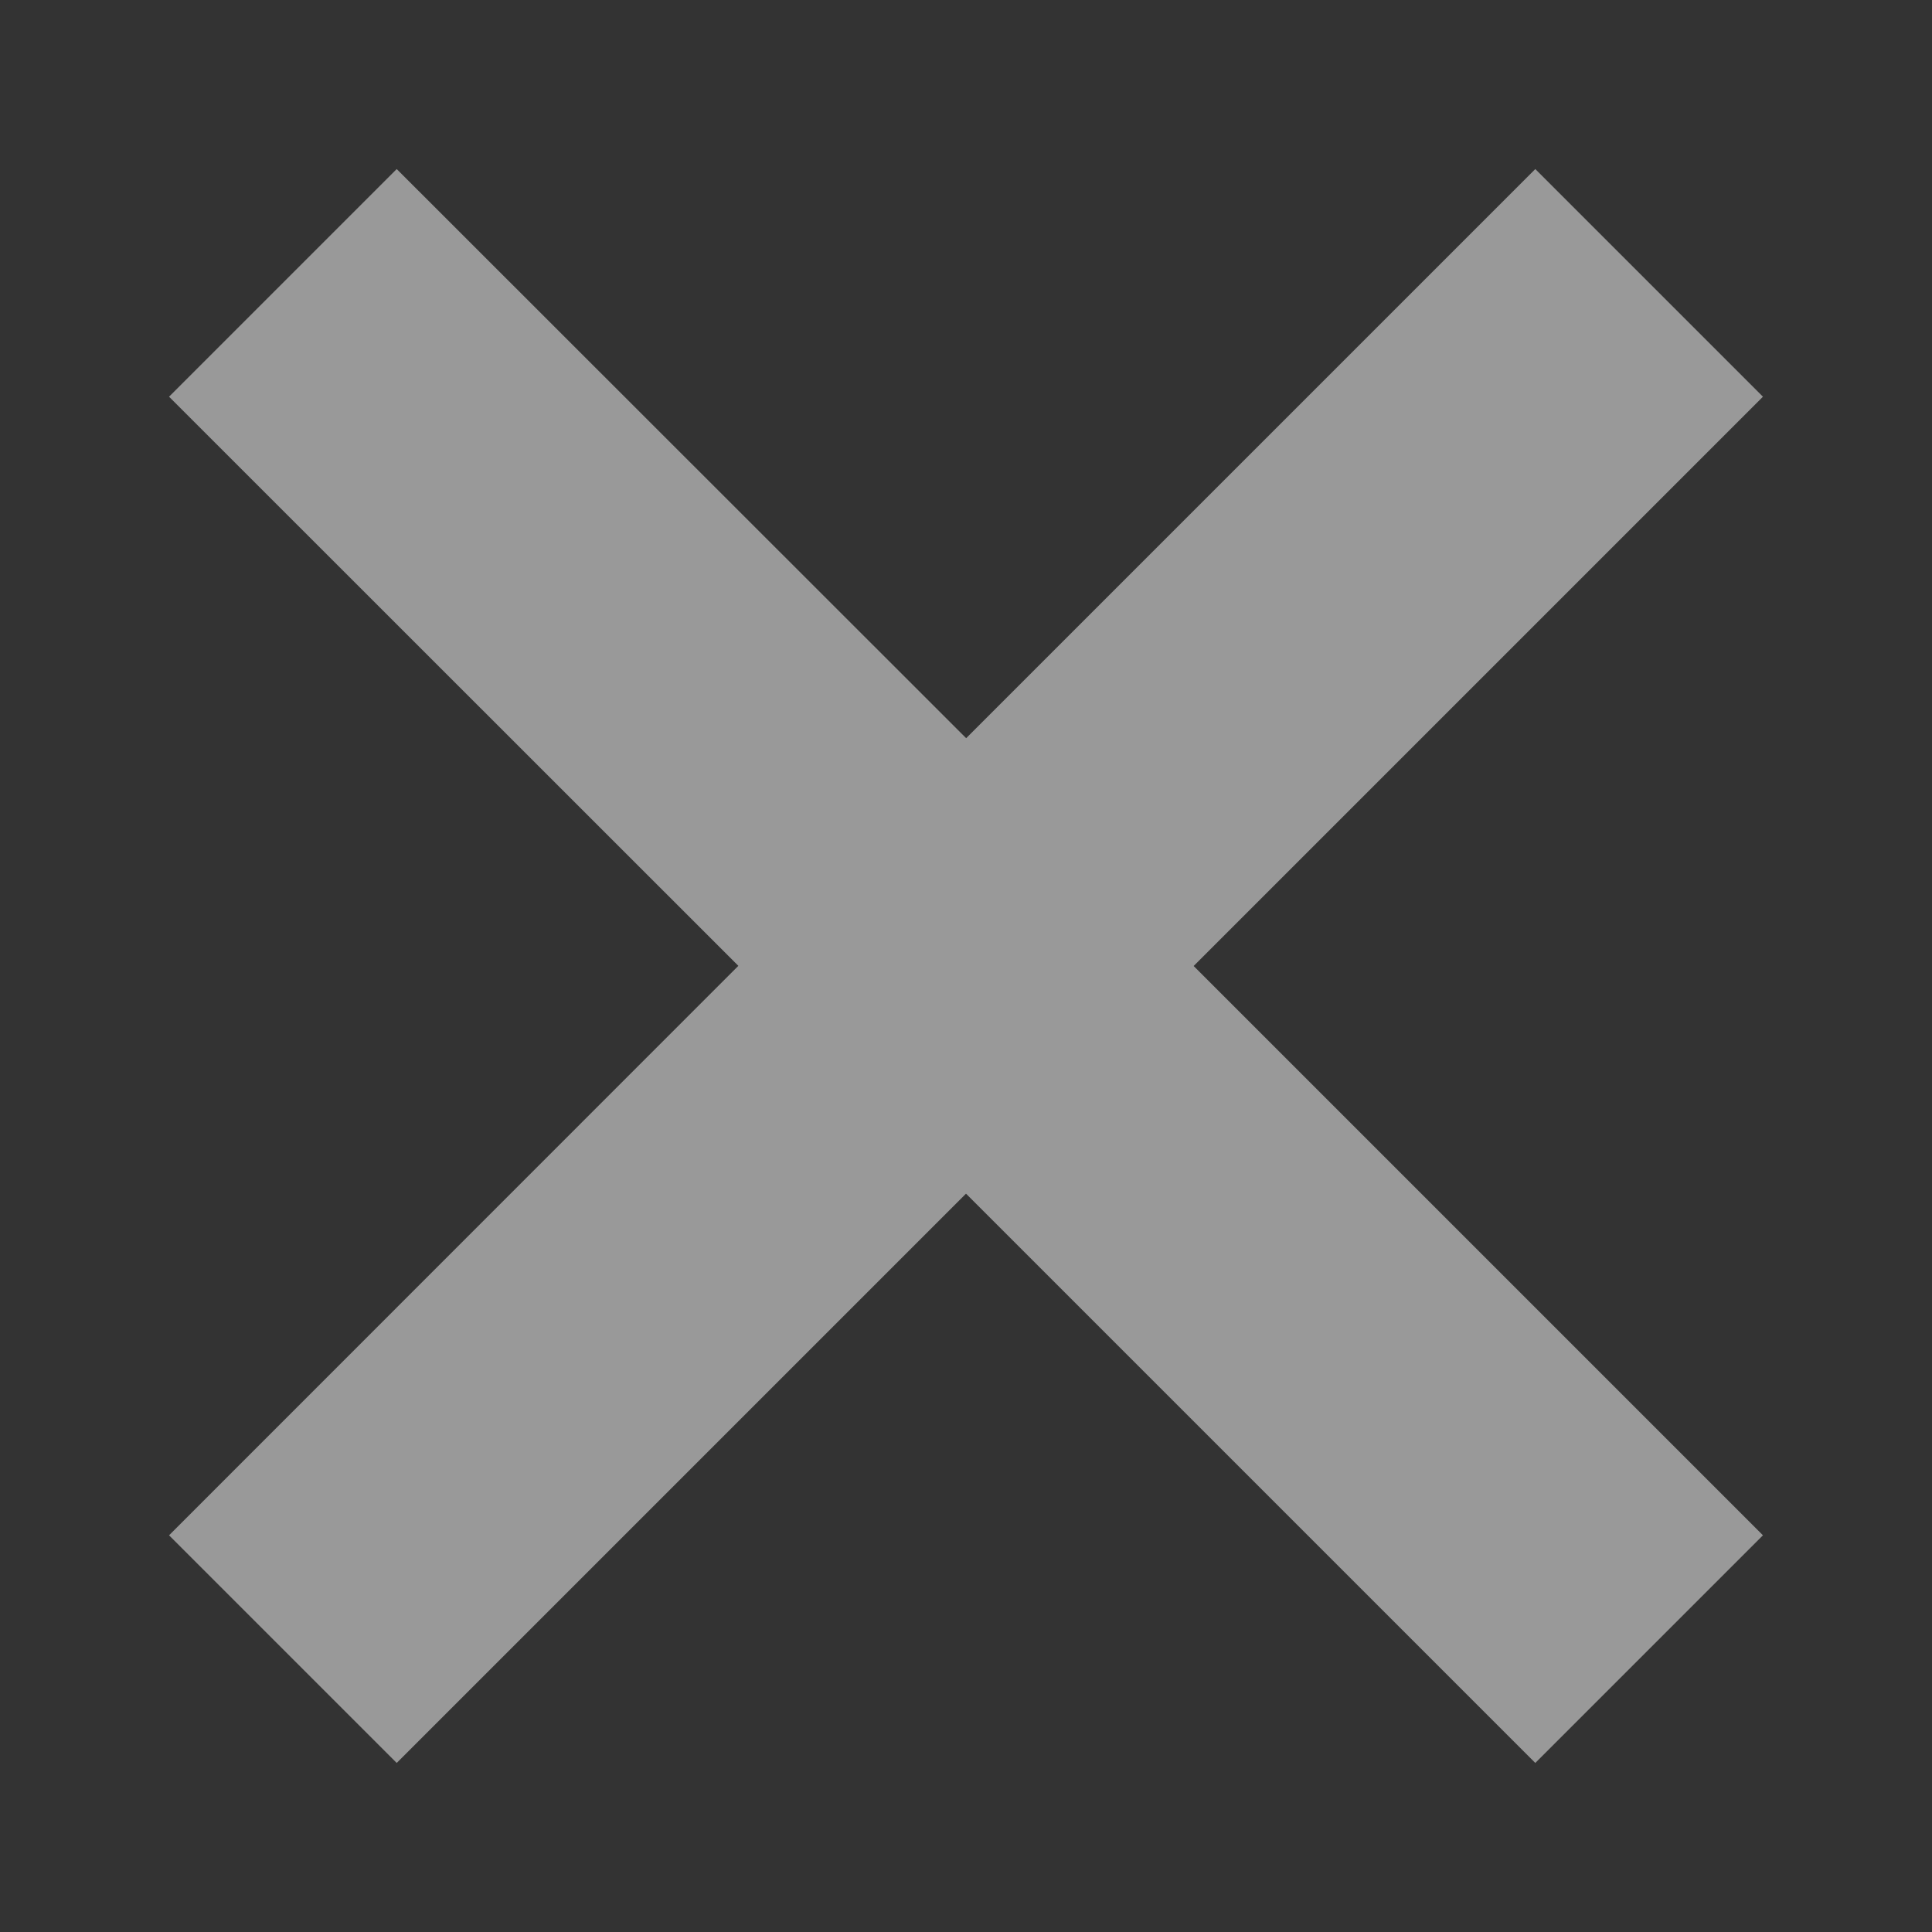
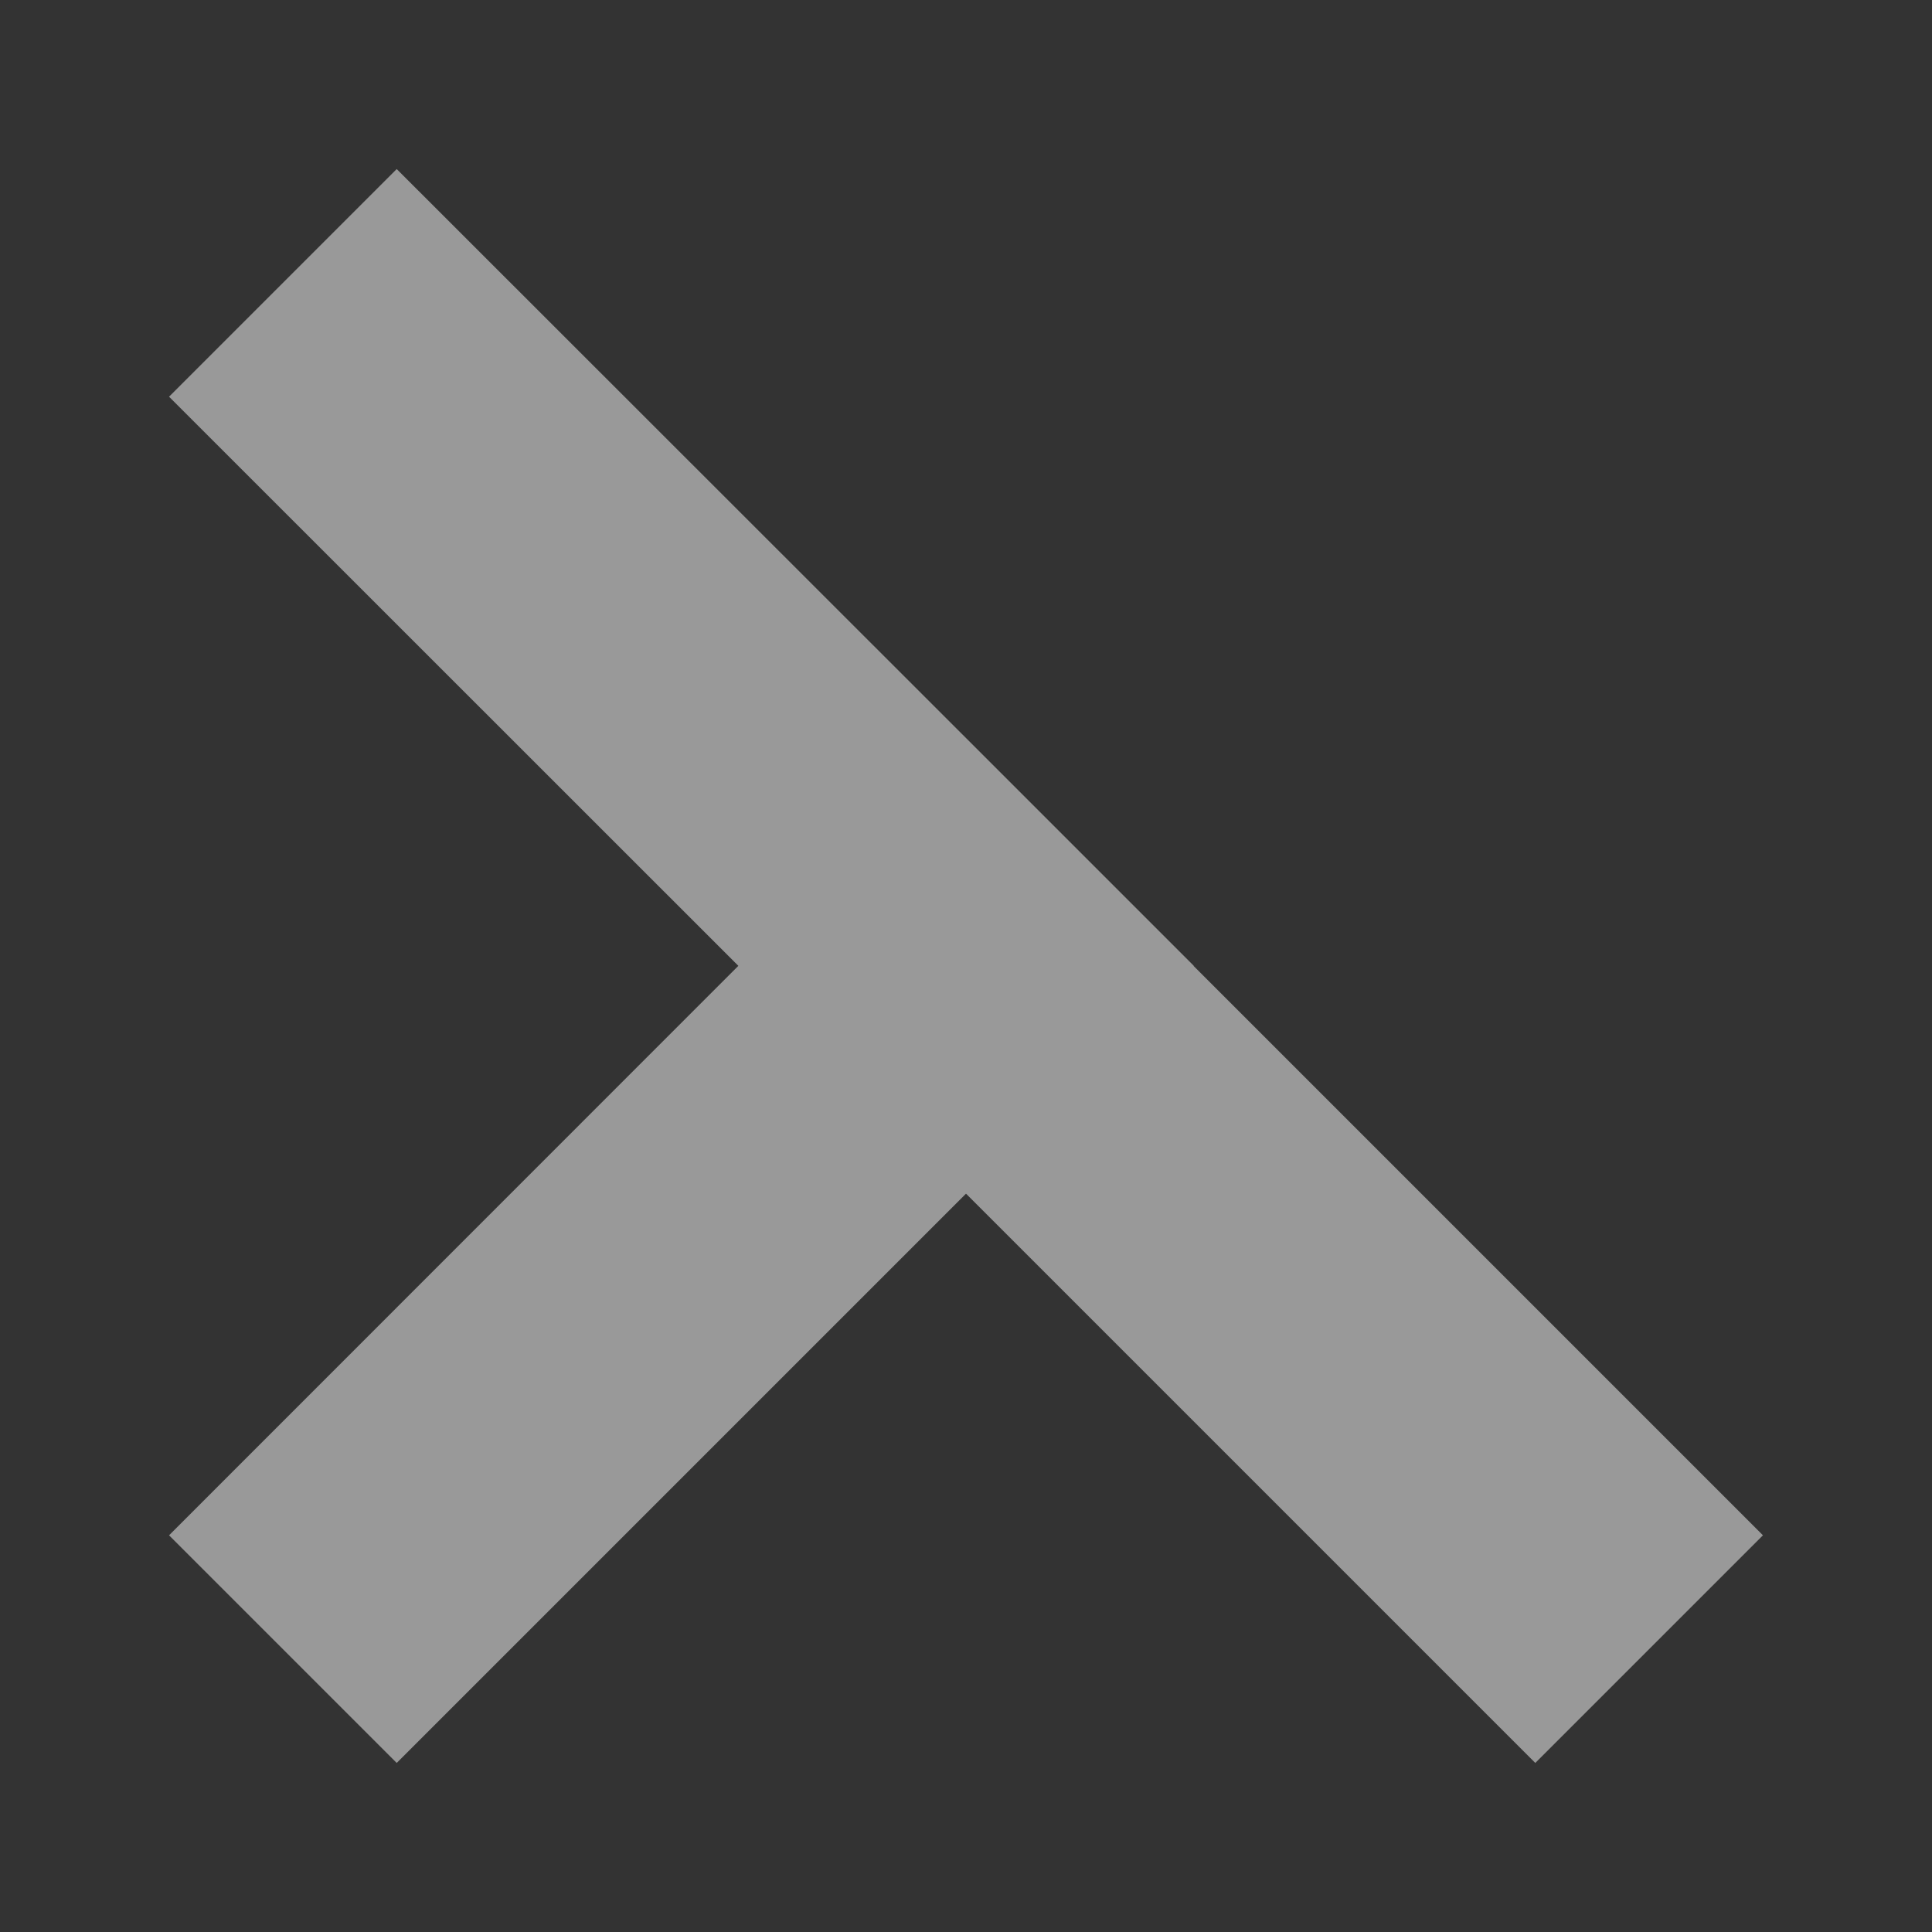
<svg xmlns="http://www.w3.org/2000/svg" width="12" height="12" viewBox="0 0 12 12">
  <rect x="0" y="0" width="12" height="12" fill="#333333" stroke="none" />
  <g fill="none" fill-rule="evenodd" opacity=".5">
-     <path d="M10.95 2.464L7.414 6l3.536 3.536-1.414 1.414L6 7.414 2.464 10.95 1.05 9.536l3.536-3.537L1.05 2.464 2.464 1.05l3.537 3.535L9.536 1.05l1.414 1.414z" fill="#FFF" />
+     <path d="M10.95 2.464L7.414 6l3.536 3.536-1.414 1.414L6 7.414 2.464 10.95 1.05 9.536l3.536-3.537L1.05 2.464 2.464 1.05l3.537 3.535l1.414 1.414z" fill="#FFF" />
  </g>
</svg>